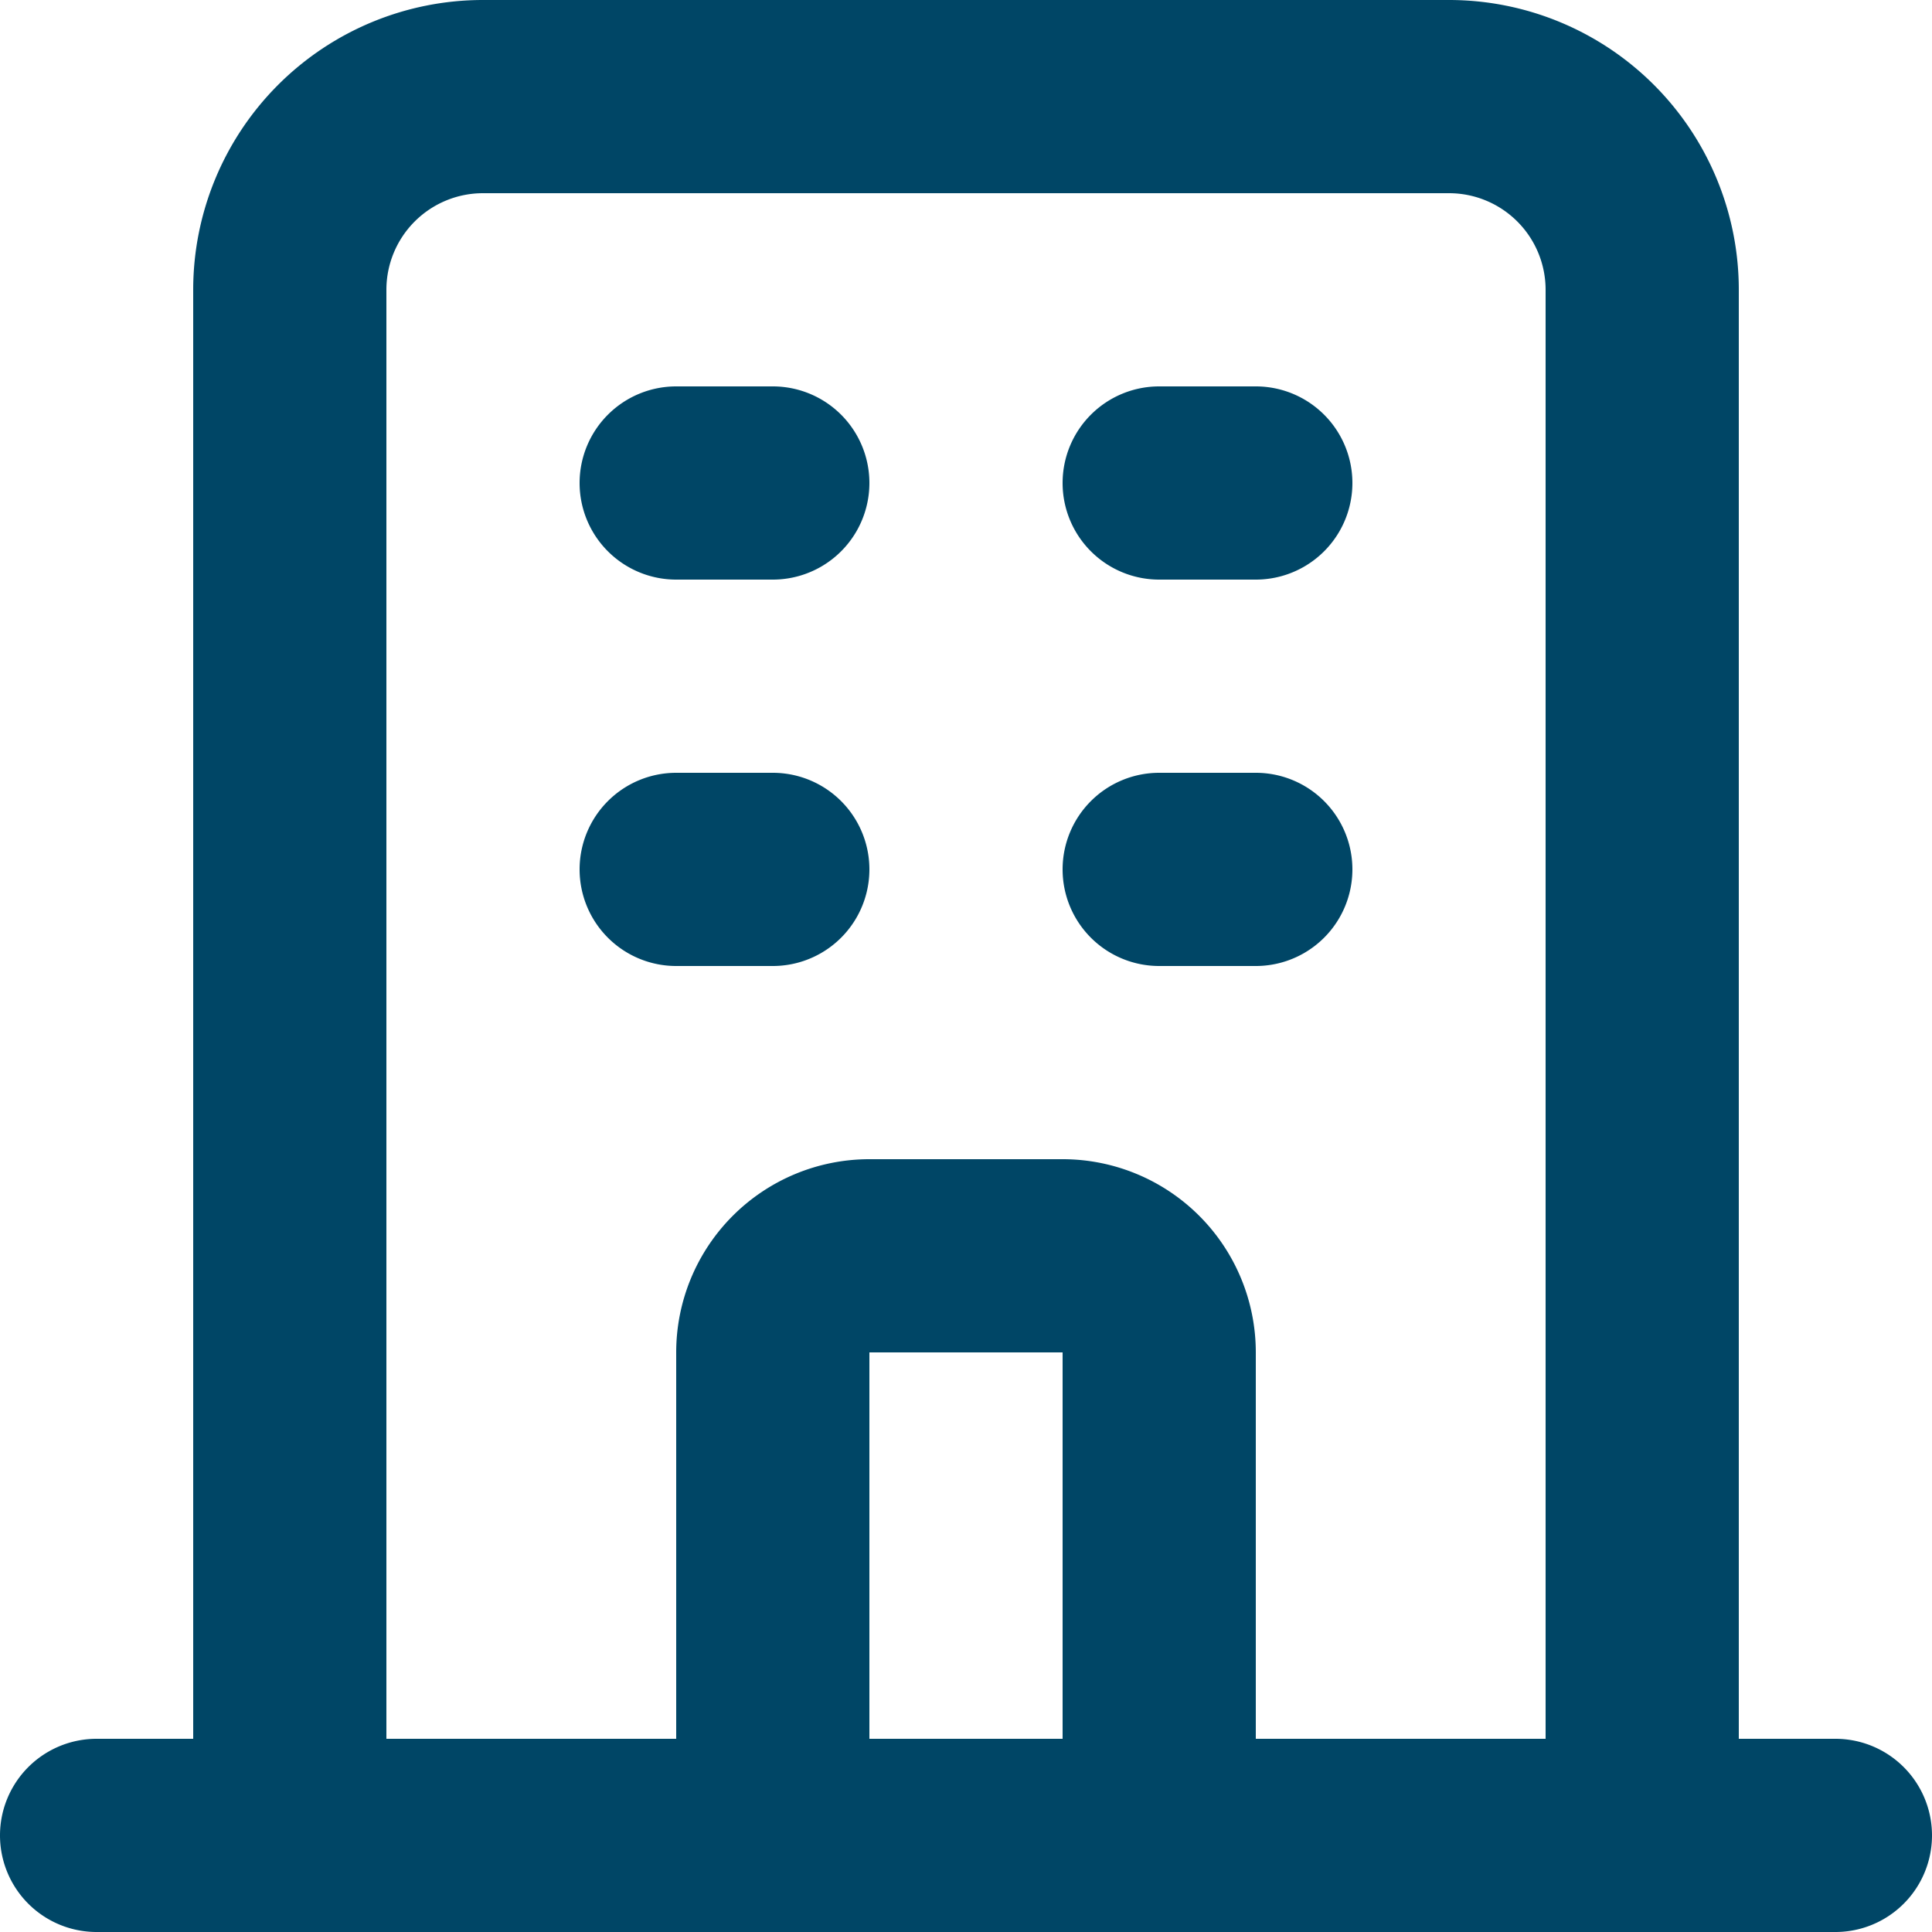
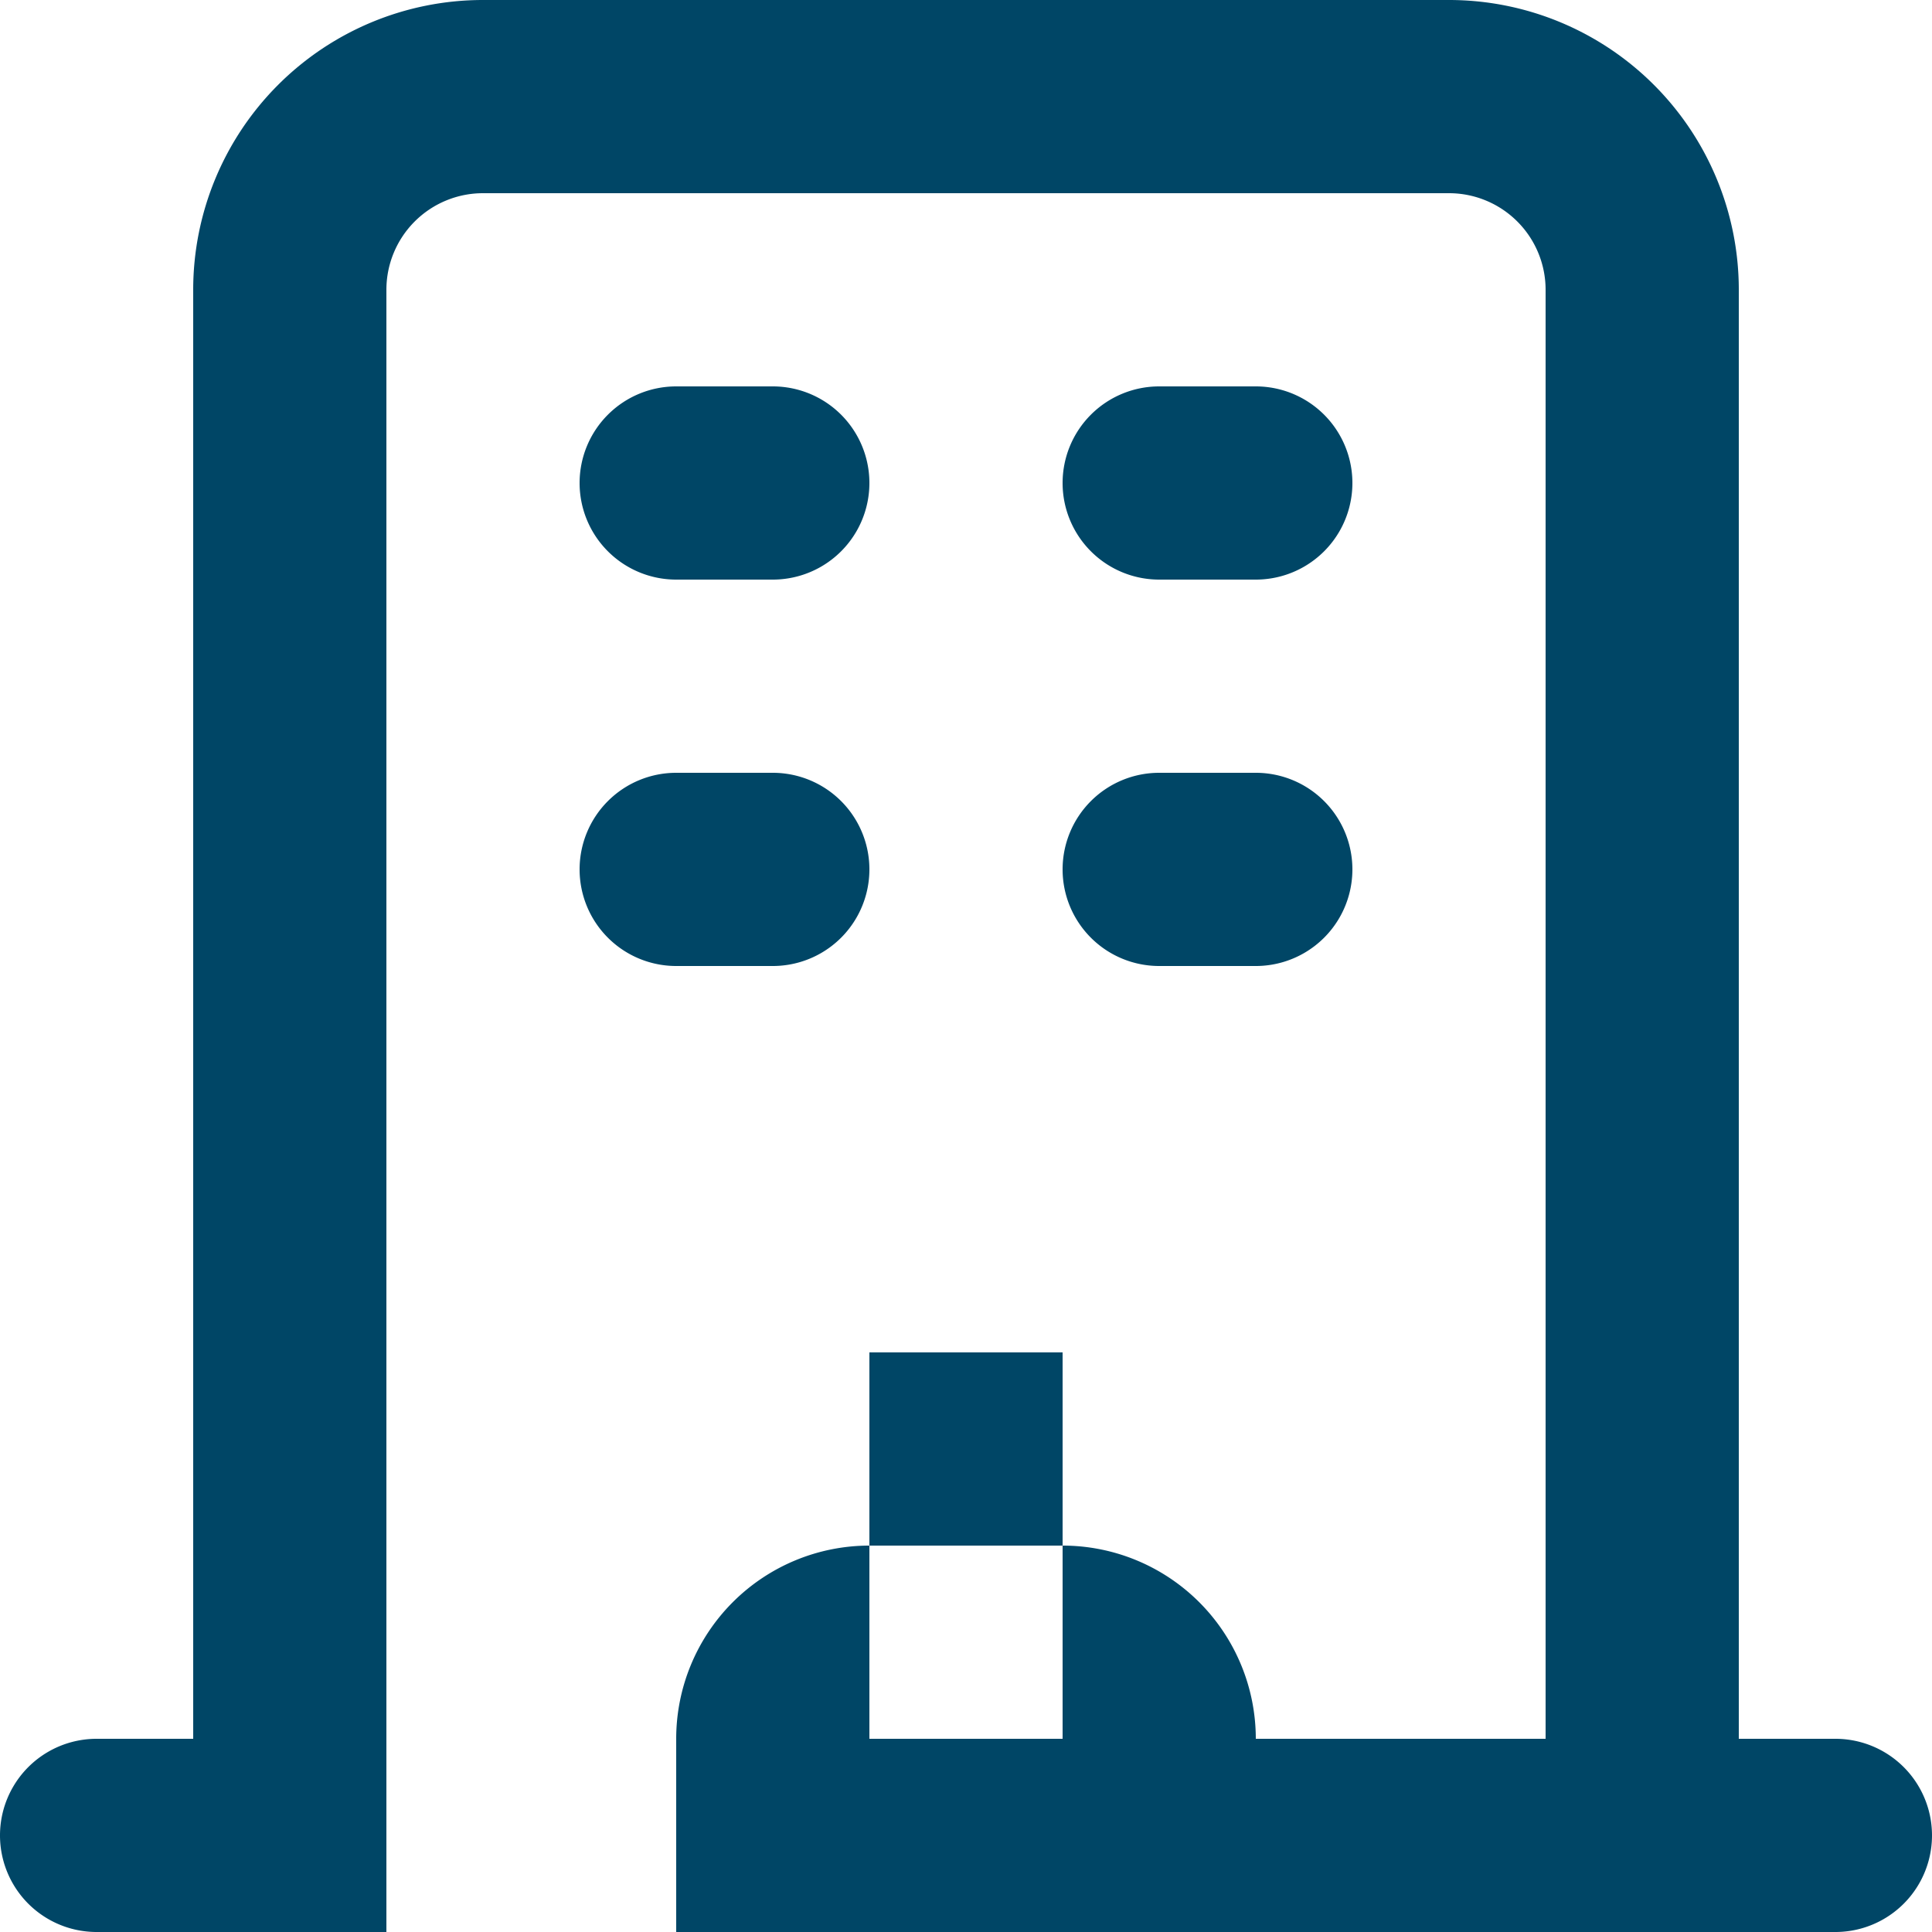
<svg xmlns="http://www.w3.org/2000/svg" width="64" height="64" viewBox="0 0 64 64" fill="none">
-   <path fill-rule="evenodd" clip-rule="evenodd" d="M9.212 2.812A9.6 9.6 0 0116 0h32a9.6 9.6 0 019.6 9.6v48h3.2a3.2 3.2 0 010 6.4H3.2a3.2 3.2 0 010-6.4h3.2v-48a9.6 9.6 0 012.812-6.788zM12.8 57.6v-48A3.2 3.2 0 0116 6.4h32a3.2 3.2 0 013.2 3.2v48h-9.6V44.8a6.4 6.4 0 00-6.4-6.4h-6.4a6.4 6.4 0 00-6.4 6.4v12.8h-9.6zm16 0h6.4V44.8h-6.4v12.8zM19.2 16a3.2 3.2 0 013.2-3.2h3.2a3.2 3.2 0 010 6.4h-3.2a3.2 3.2 0 01-3.2-3.2zm16 0a3.2 3.2 0 013.2-3.2h3.2a3.2 3.2 0 010 6.4h-3.2a3.2 3.2 0 01-3.2-3.2zm-16 12.8a3.2 3.2 0 013.2-3.2h3.2a3.2 3.2 0 010 6.4h-3.2a3.2 3.2 0 01-3.2-3.2zm16 0a3.2 3.2 0 013.2-3.2h3.2a3.2 3.2 0 010 6.4h-3.2a3.2 3.2 0 01-3.2-3.2z" fill="#004666" />
+   <path fill-rule="evenodd" clip-rule="evenodd" d="M9.212 2.812A9.6 9.6 0 0116 0h32a9.6 9.6 0 019.6 9.6v48h3.2a3.2 3.2 0 010 6.4H3.2a3.2 3.2 0 010-6.4h3.2v-48a9.6 9.6 0 012.812-6.788zM12.8 57.6v-48A3.2 3.2 0 0116 6.4h32a3.2 3.2 0 013.2 3.2v48h-9.6a6.4 6.4 0 00-6.4-6.4h-6.4a6.4 6.4 0 00-6.4 6.4v12.8h-9.6zm16 0h6.4V44.8h-6.4v12.8zM19.2 16a3.2 3.2 0 013.2-3.2h3.2a3.2 3.2 0 010 6.4h-3.2a3.2 3.2 0 01-3.2-3.2zm16 0a3.2 3.2 0 013.2-3.2h3.2a3.2 3.2 0 010 6.4h-3.2a3.2 3.2 0 01-3.2-3.2zm-16 12.8a3.2 3.2 0 013.2-3.2h3.2a3.2 3.2 0 010 6.4h-3.2a3.2 3.2 0 01-3.2-3.2zm16 0a3.2 3.2 0 013.2-3.2h3.2a3.2 3.2 0 010 6.4h-3.2a3.2 3.2 0 01-3.2-3.2z" fill="#004666" />
</svg>